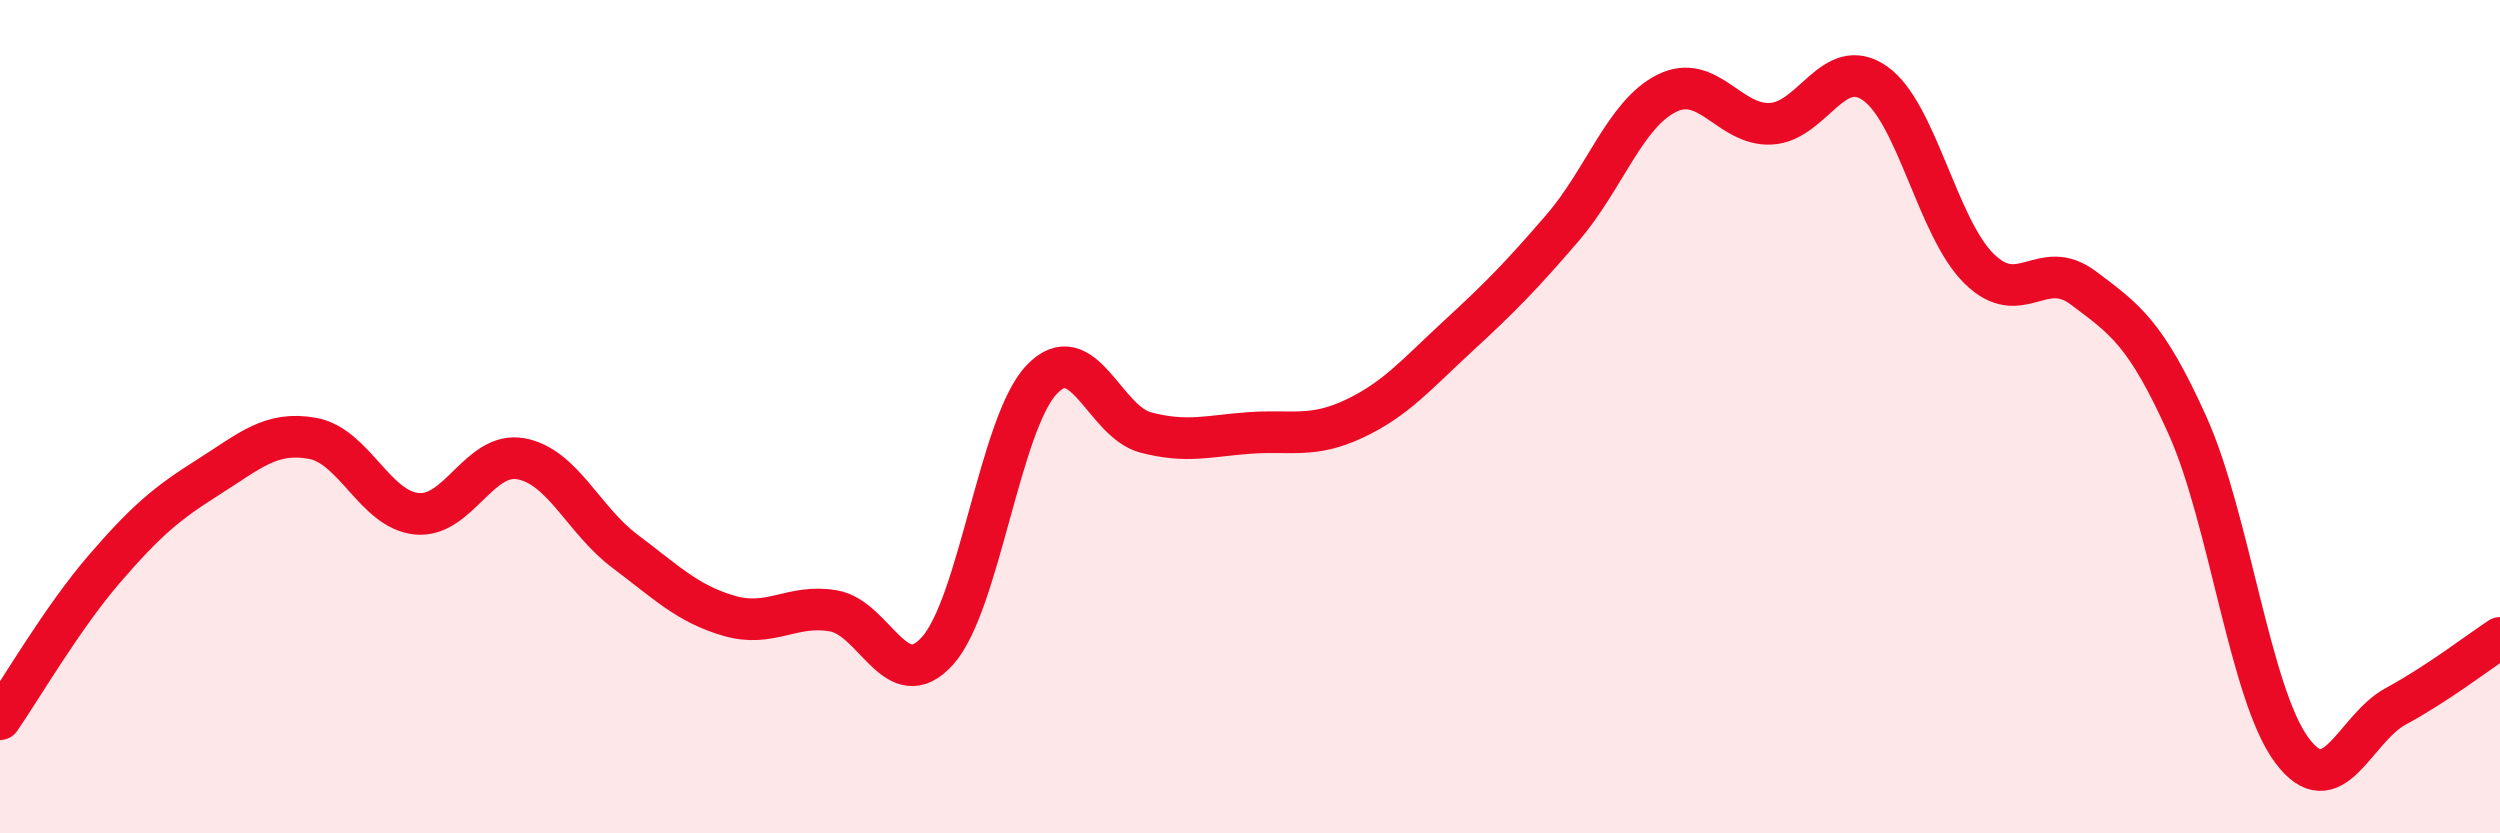
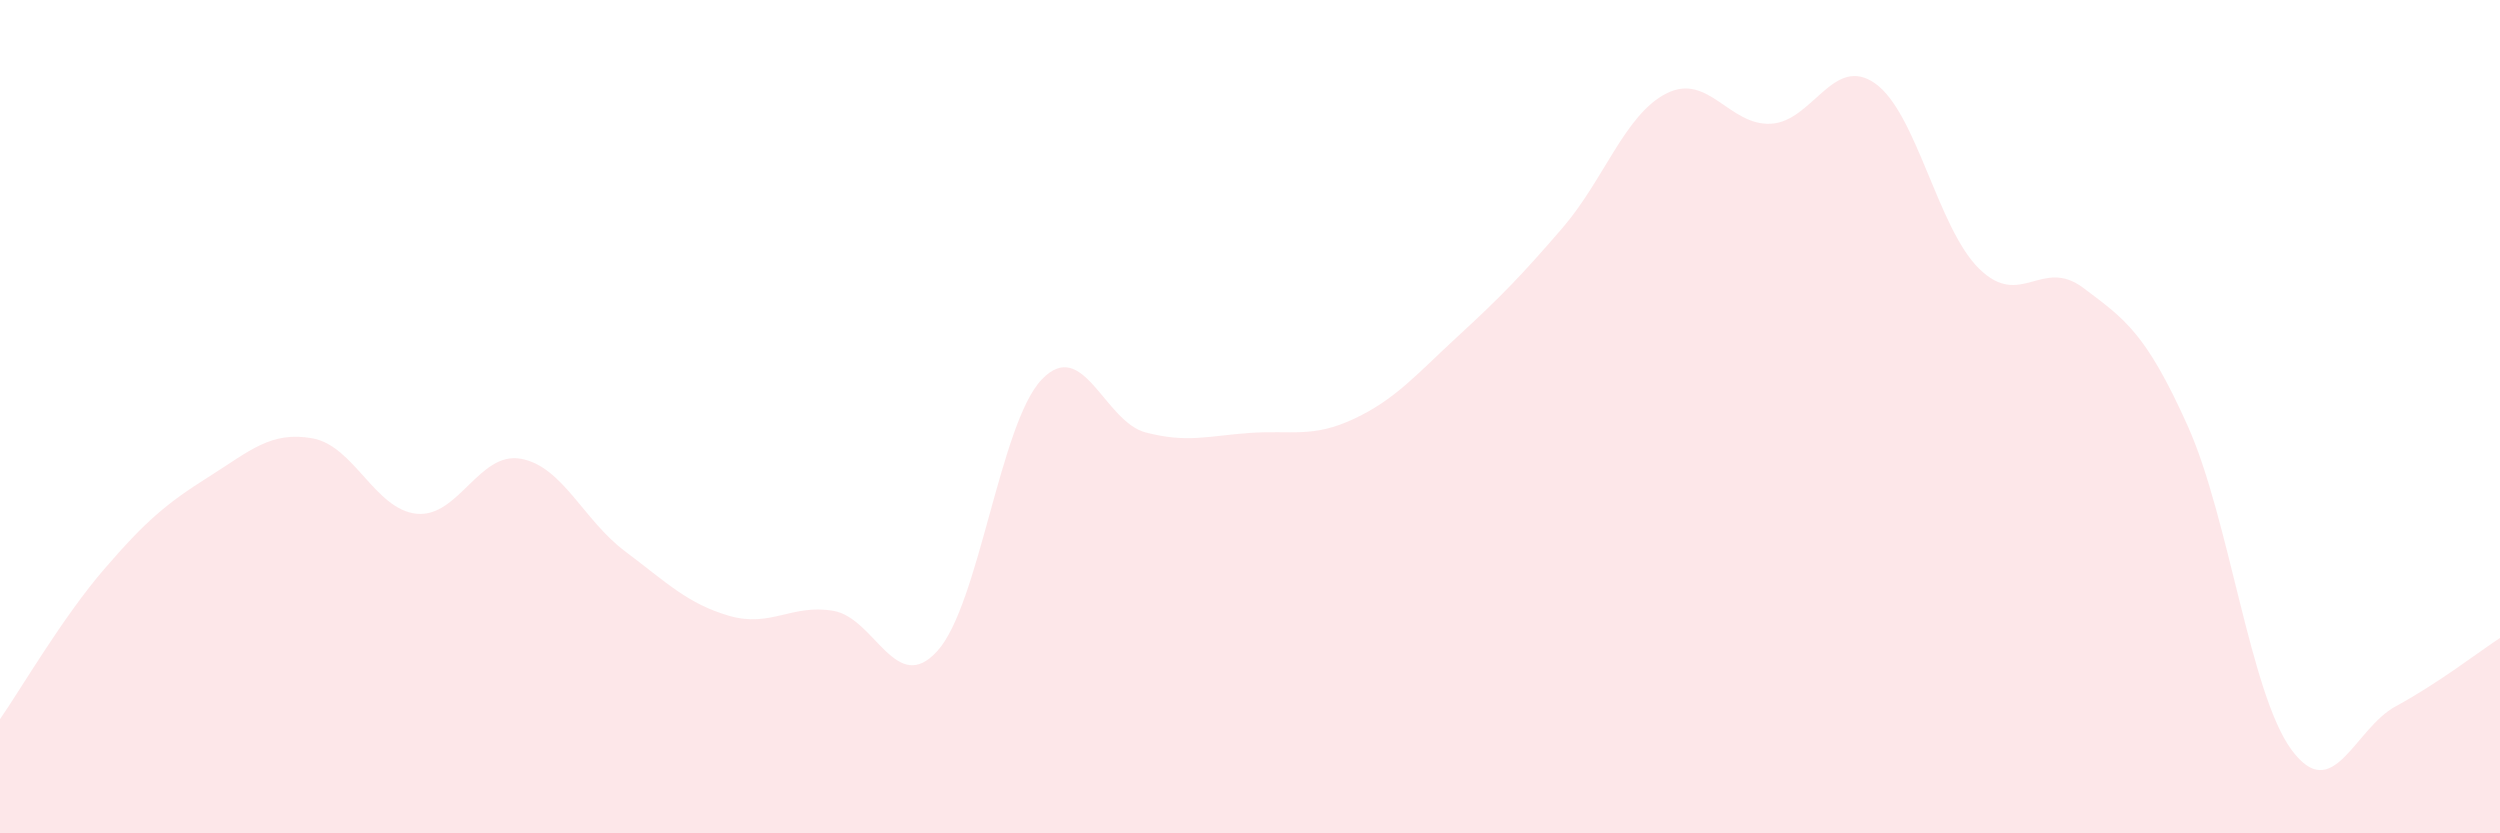
<svg xmlns="http://www.w3.org/2000/svg" width="60" height="20" viewBox="0 0 60 20">
  <path d="M 0,17.26 C 0.5,16.54 1.5,14.82 2.5,13.66 C 3.5,12.5 4,12.08 5,11.45 C 6,10.82 6.5,10.34 7.5,10.52 C 8.5,10.7 9,12.23 10,12.33 C 11,12.43 11.5,10.83 12.5,11.01 C 13.5,11.19 14,12.48 15,13.23 C 16,13.98 16.5,14.49 17.5,14.78 C 18.5,15.07 19,14.49 20,14.66 C 21,14.83 21.5,16.73 22.5,15.62 C 23.5,14.51 24,10.16 25,9.11 C 26,8.06 26.5,10.12 27.5,10.38 C 28.5,10.64 29,10.46 30,10.39 C 31,10.32 31.5,10.52 32.5,10.05 C 33.5,9.58 34,8.98 35,8.06 C 36,7.14 36.5,6.63 37.5,5.47 C 38.5,4.31 39,2.74 40,2.24 C 41,1.74 41.5,3.02 42.5,2.97 C 43.5,2.92 44,1.3 45,2 C 46,2.7 46.5,5.47 47.5,6.45 C 48.5,7.43 49,6.16 50,6.91 C 51,7.66 51.5,7.99 52.5,10.21 C 53.5,12.43 54,16.65 55,18 C 56,19.35 56.5,17.49 57.5,16.95 C 58.5,16.41 59.5,15.64 60,15.31L60 20L0 20Z" fill="#EB0A25" opacity="0.1" stroke-linecap="round" stroke-linejoin="round" />
-   <path d="M 0,17.26 C 0.5,16.54 1.5,14.82 2.5,13.66 C 3.5,12.5 4,12.08 5,11.45 C 6,10.82 6.5,10.34 7.5,10.52 C 8.5,10.7 9,12.23 10,12.33 C 11,12.43 11.5,10.83 12.5,11.01 C 13.5,11.19 14,12.48 15,13.23 C 16,13.98 16.5,14.49 17.5,14.78 C 18.5,15.07 19,14.49 20,14.66 C 21,14.83 21.5,16.73 22.5,15.62 C 23.5,14.51 24,10.16 25,9.11 C 26,8.06 26.5,10.12 27.5,10.38 C 28.5,10.64 29,10.46 30,10.39 C 31,10.32 31.5,10.52 32.5,10.05 C 33.5,9.58 34,8.98 35,8.06 C 36,7.14 36.5,6.63 37.5,5.47 C 38.5,4.31 39,2.74 40,2.24 C 41,1.74 41.5,3.02 42.5,2.97 C 43.5,2.92 44,1.3 45,2 C 46,2.7 46.5,5.47 47.5,6.45 C 48.5,7.43 49,6.16 50,6.91 C 51,7.66 51.5,7.99 52.5,10.21 C 53.5,12.43 54,16.65 55,18 C 56,19.35 56.5,17.49 57.5,16.95 C 58.5,16.41 59.5,15.64 60,15.31" stroke="#EB0A25" stroke-width="1" fill="none" stroke-linecap="round" stroke-linejoin="round" />
</svg>